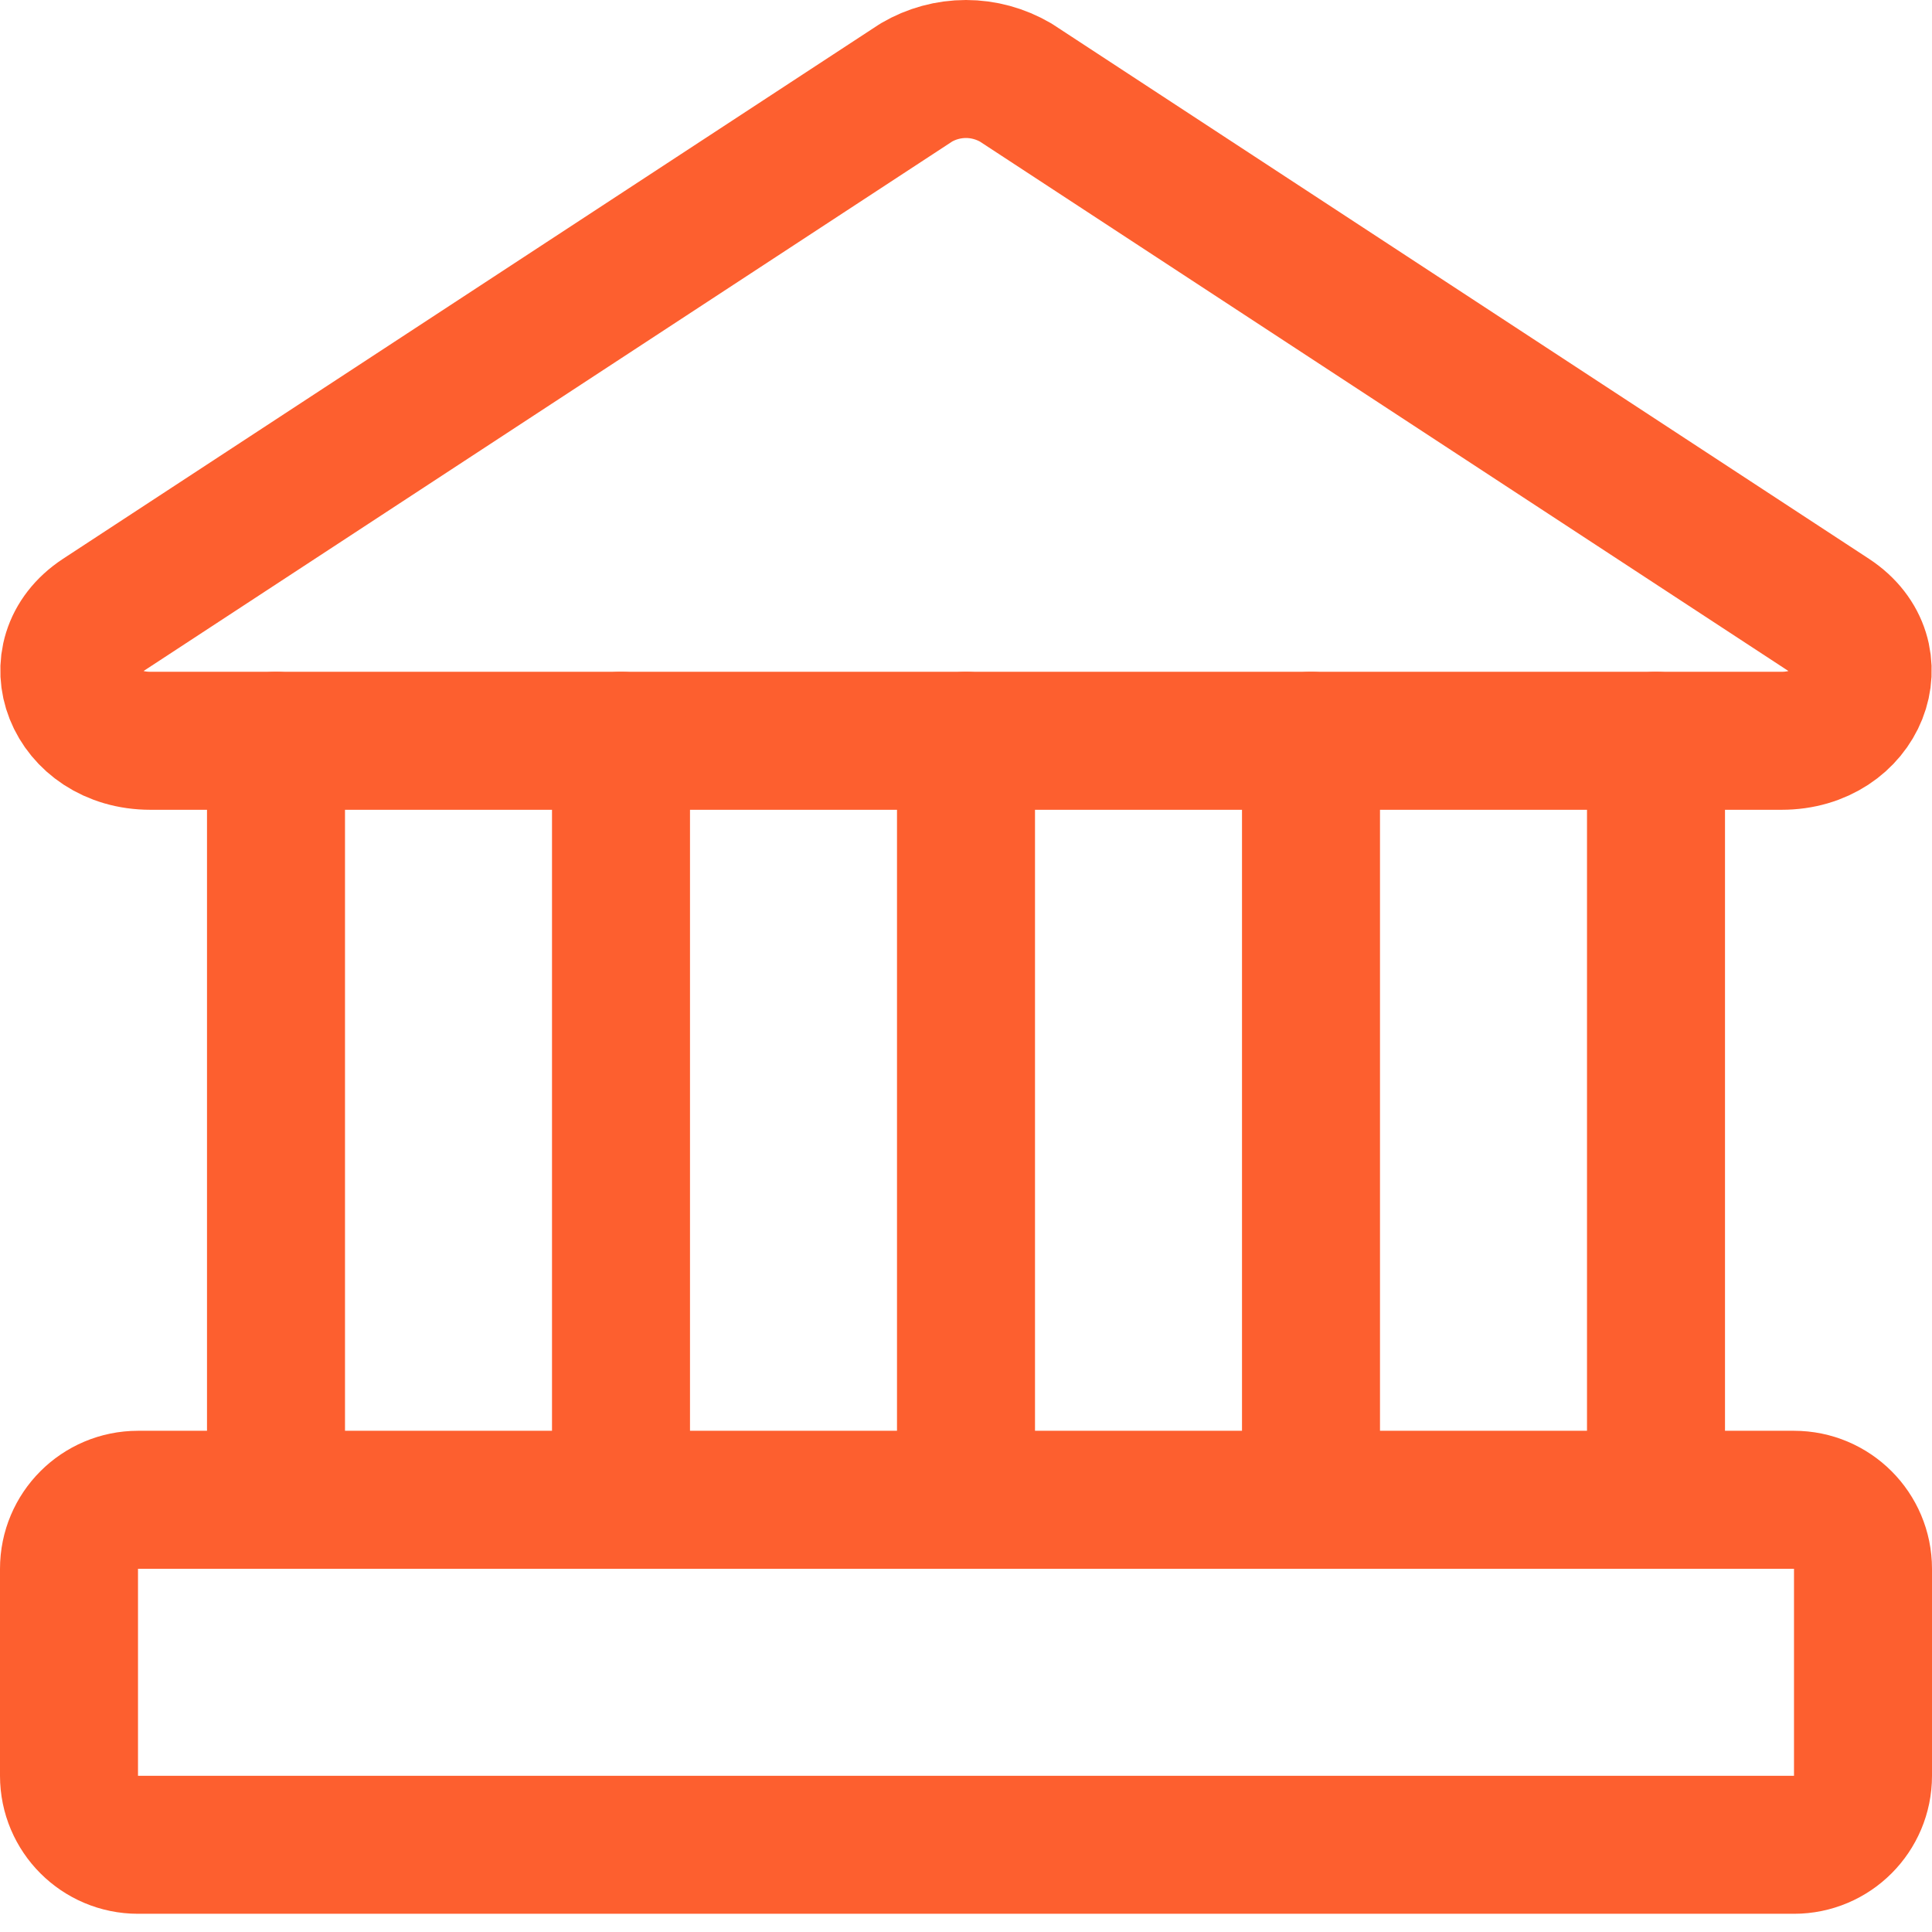
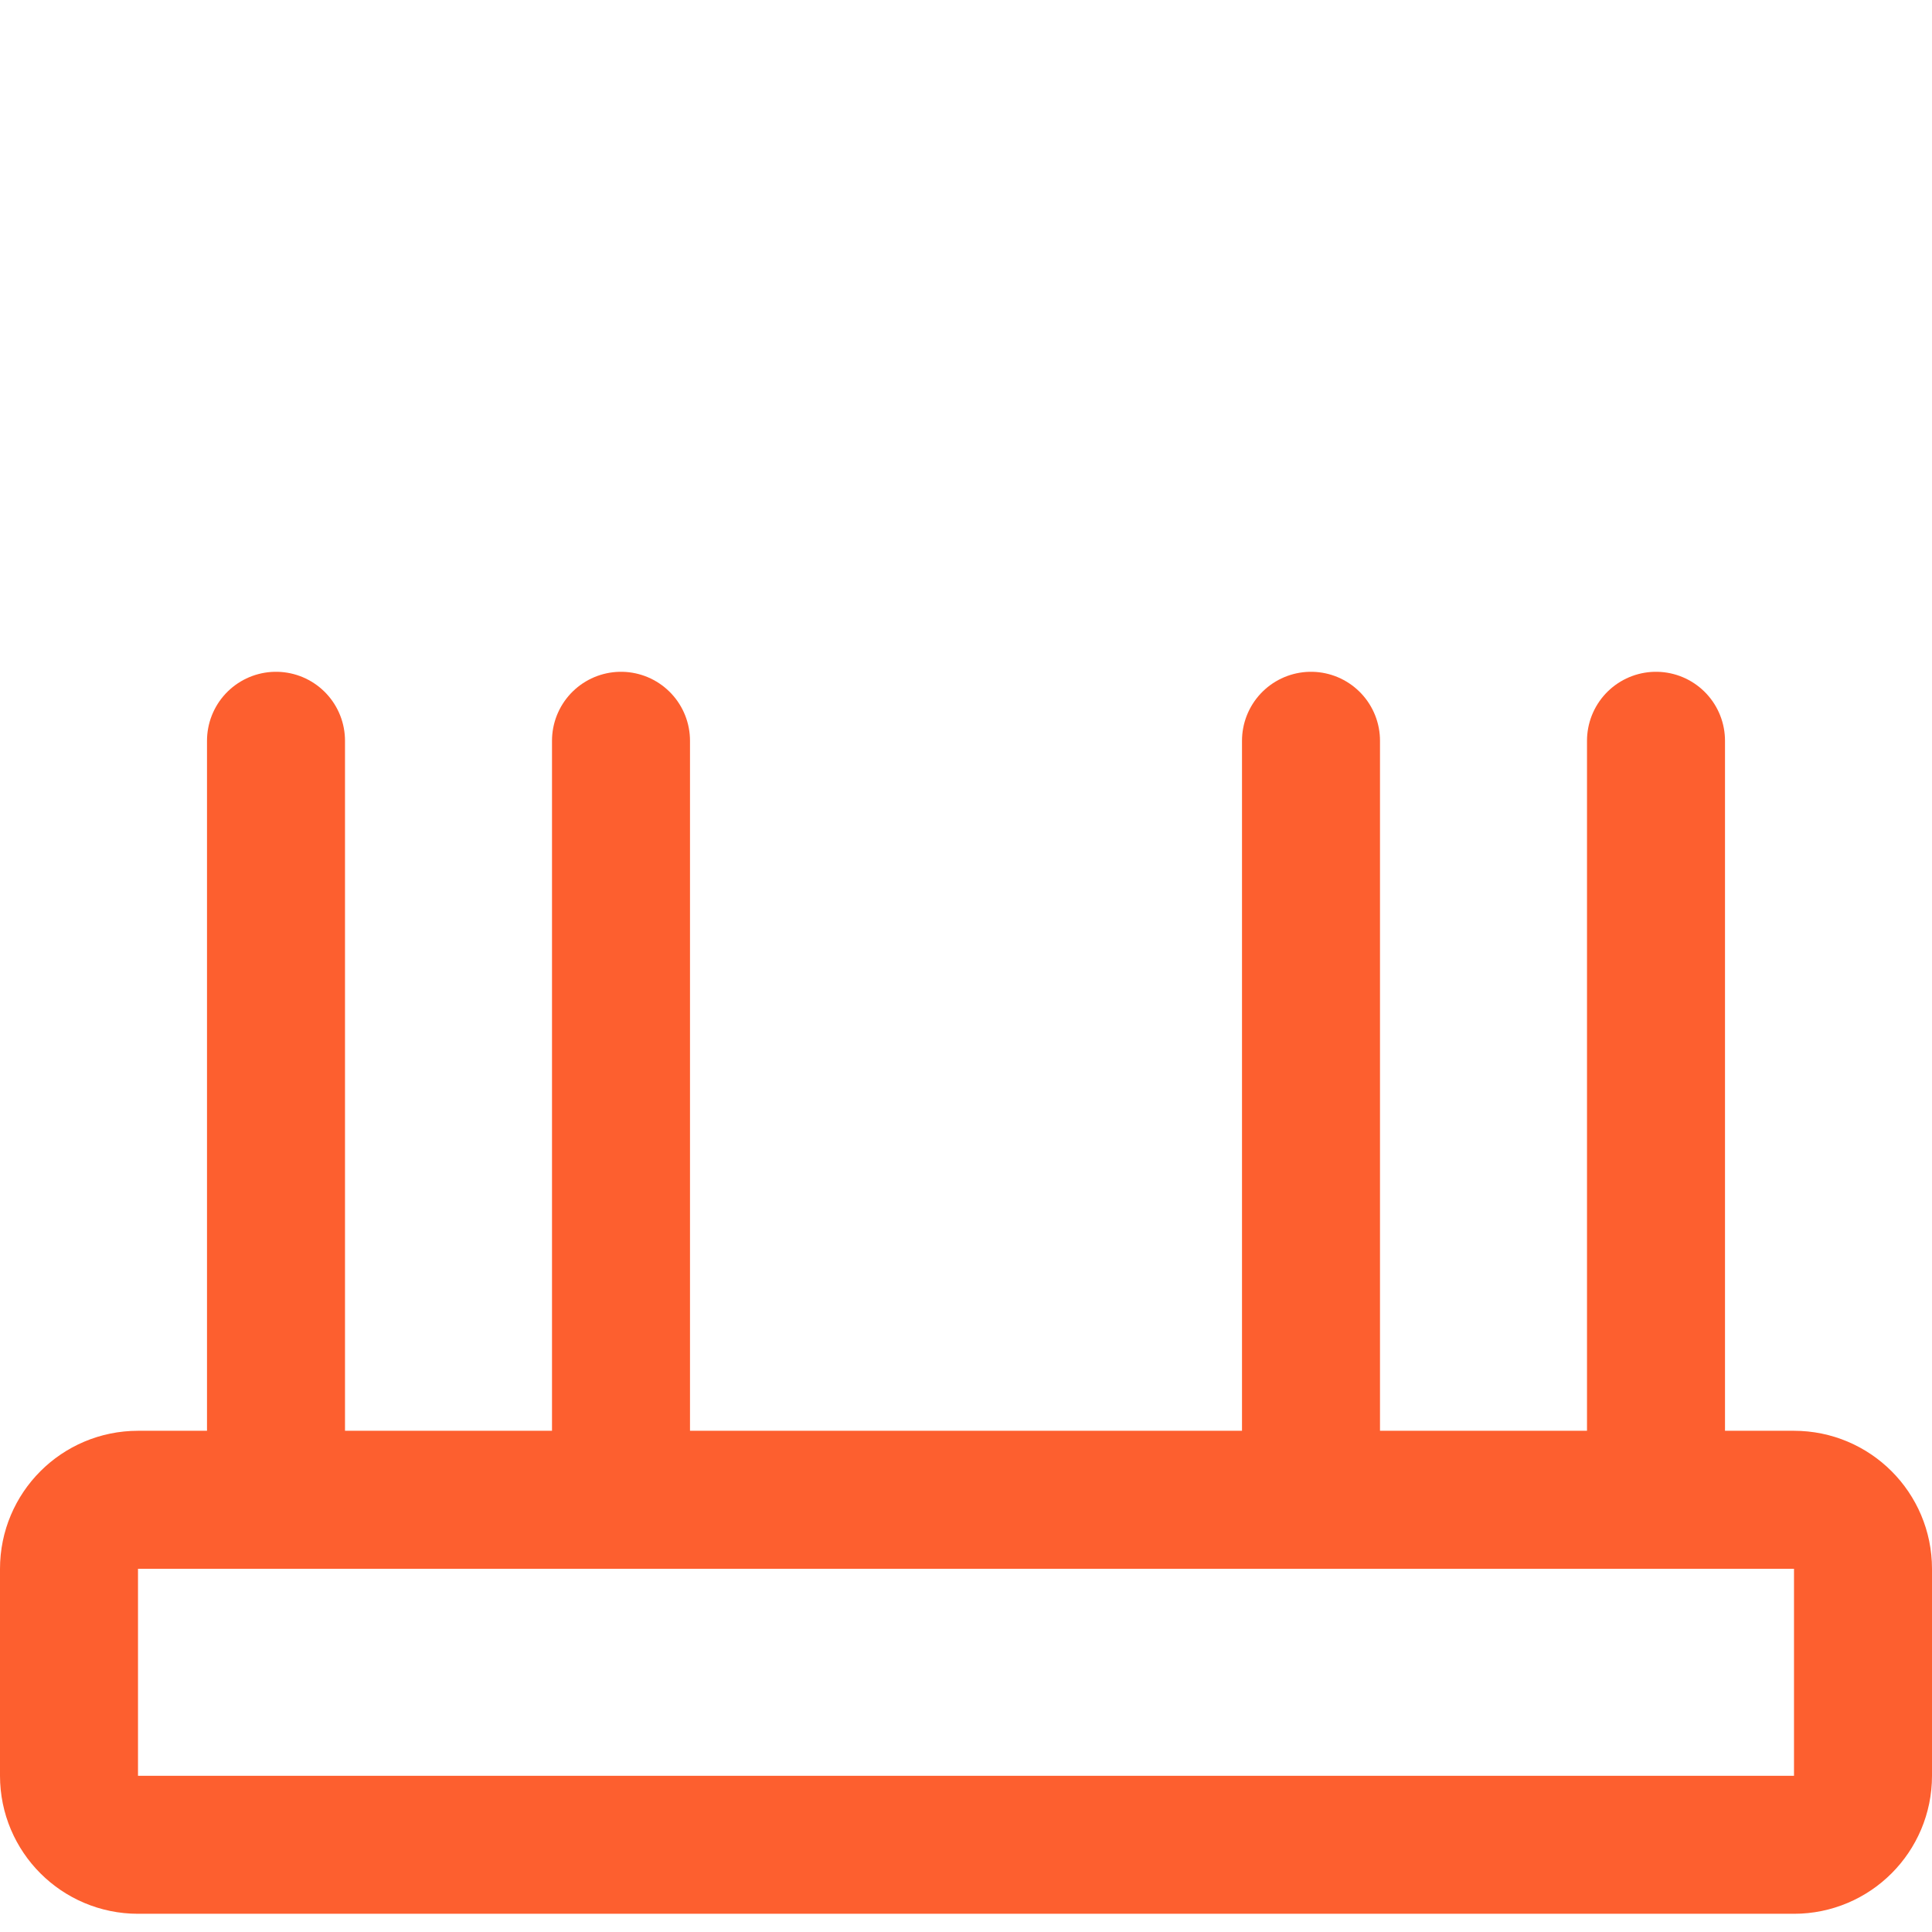
<svg xmlns="http://www.w3.org/2000/svg" width="14" height="14" viewBox="0 0 14 14" fill="none">
-   <path d="M12.91 5.368H1.09C0.53 5.368 0.29 4.758 0.73 4.468L6.64 0.598C6.749 0.534 6.873 0.5 7 0.5C7.126 0.5 7.25 0.534 7.36 0.598L13.27 4.468C13.71 4.758 13.47 5.368 12.91 5.368Z" stroke="#FD5F2F" stroke-linecap="round" stroke-linejoin="round" />
  <path d="M13 10.868H1C0.724 10.868 0.5 11.092 0.5 11.368V12.868C0.5 13.144 0.724 13.368 1 13.368H13C13.276 13.368 13.5 13.144 13.5 12.868V11.368C13.5 11.092 13.276 10.868 13 10.868Z" stroke="#FD5F2F" stroke-linecap="round" stroke-linejoin="round" />
-   <path d="M2 5.368V10.868M4.5 5.368V10.868M7 5.368V10.868M9.5 5.368V10.868M12 5.368V10.868" stroke="#FD5F2F" stroke-linecap="round" stroke-linejoin="round" />
+   <path d="M2 5.368V10.868M4.5 5.368V10.868M7 5.368M9.5 5.368V10.868M12 5.368V10.868" stroke="#FD5F2F" stroke-linecap="round" stroke-linejoin="round" />
</svg>